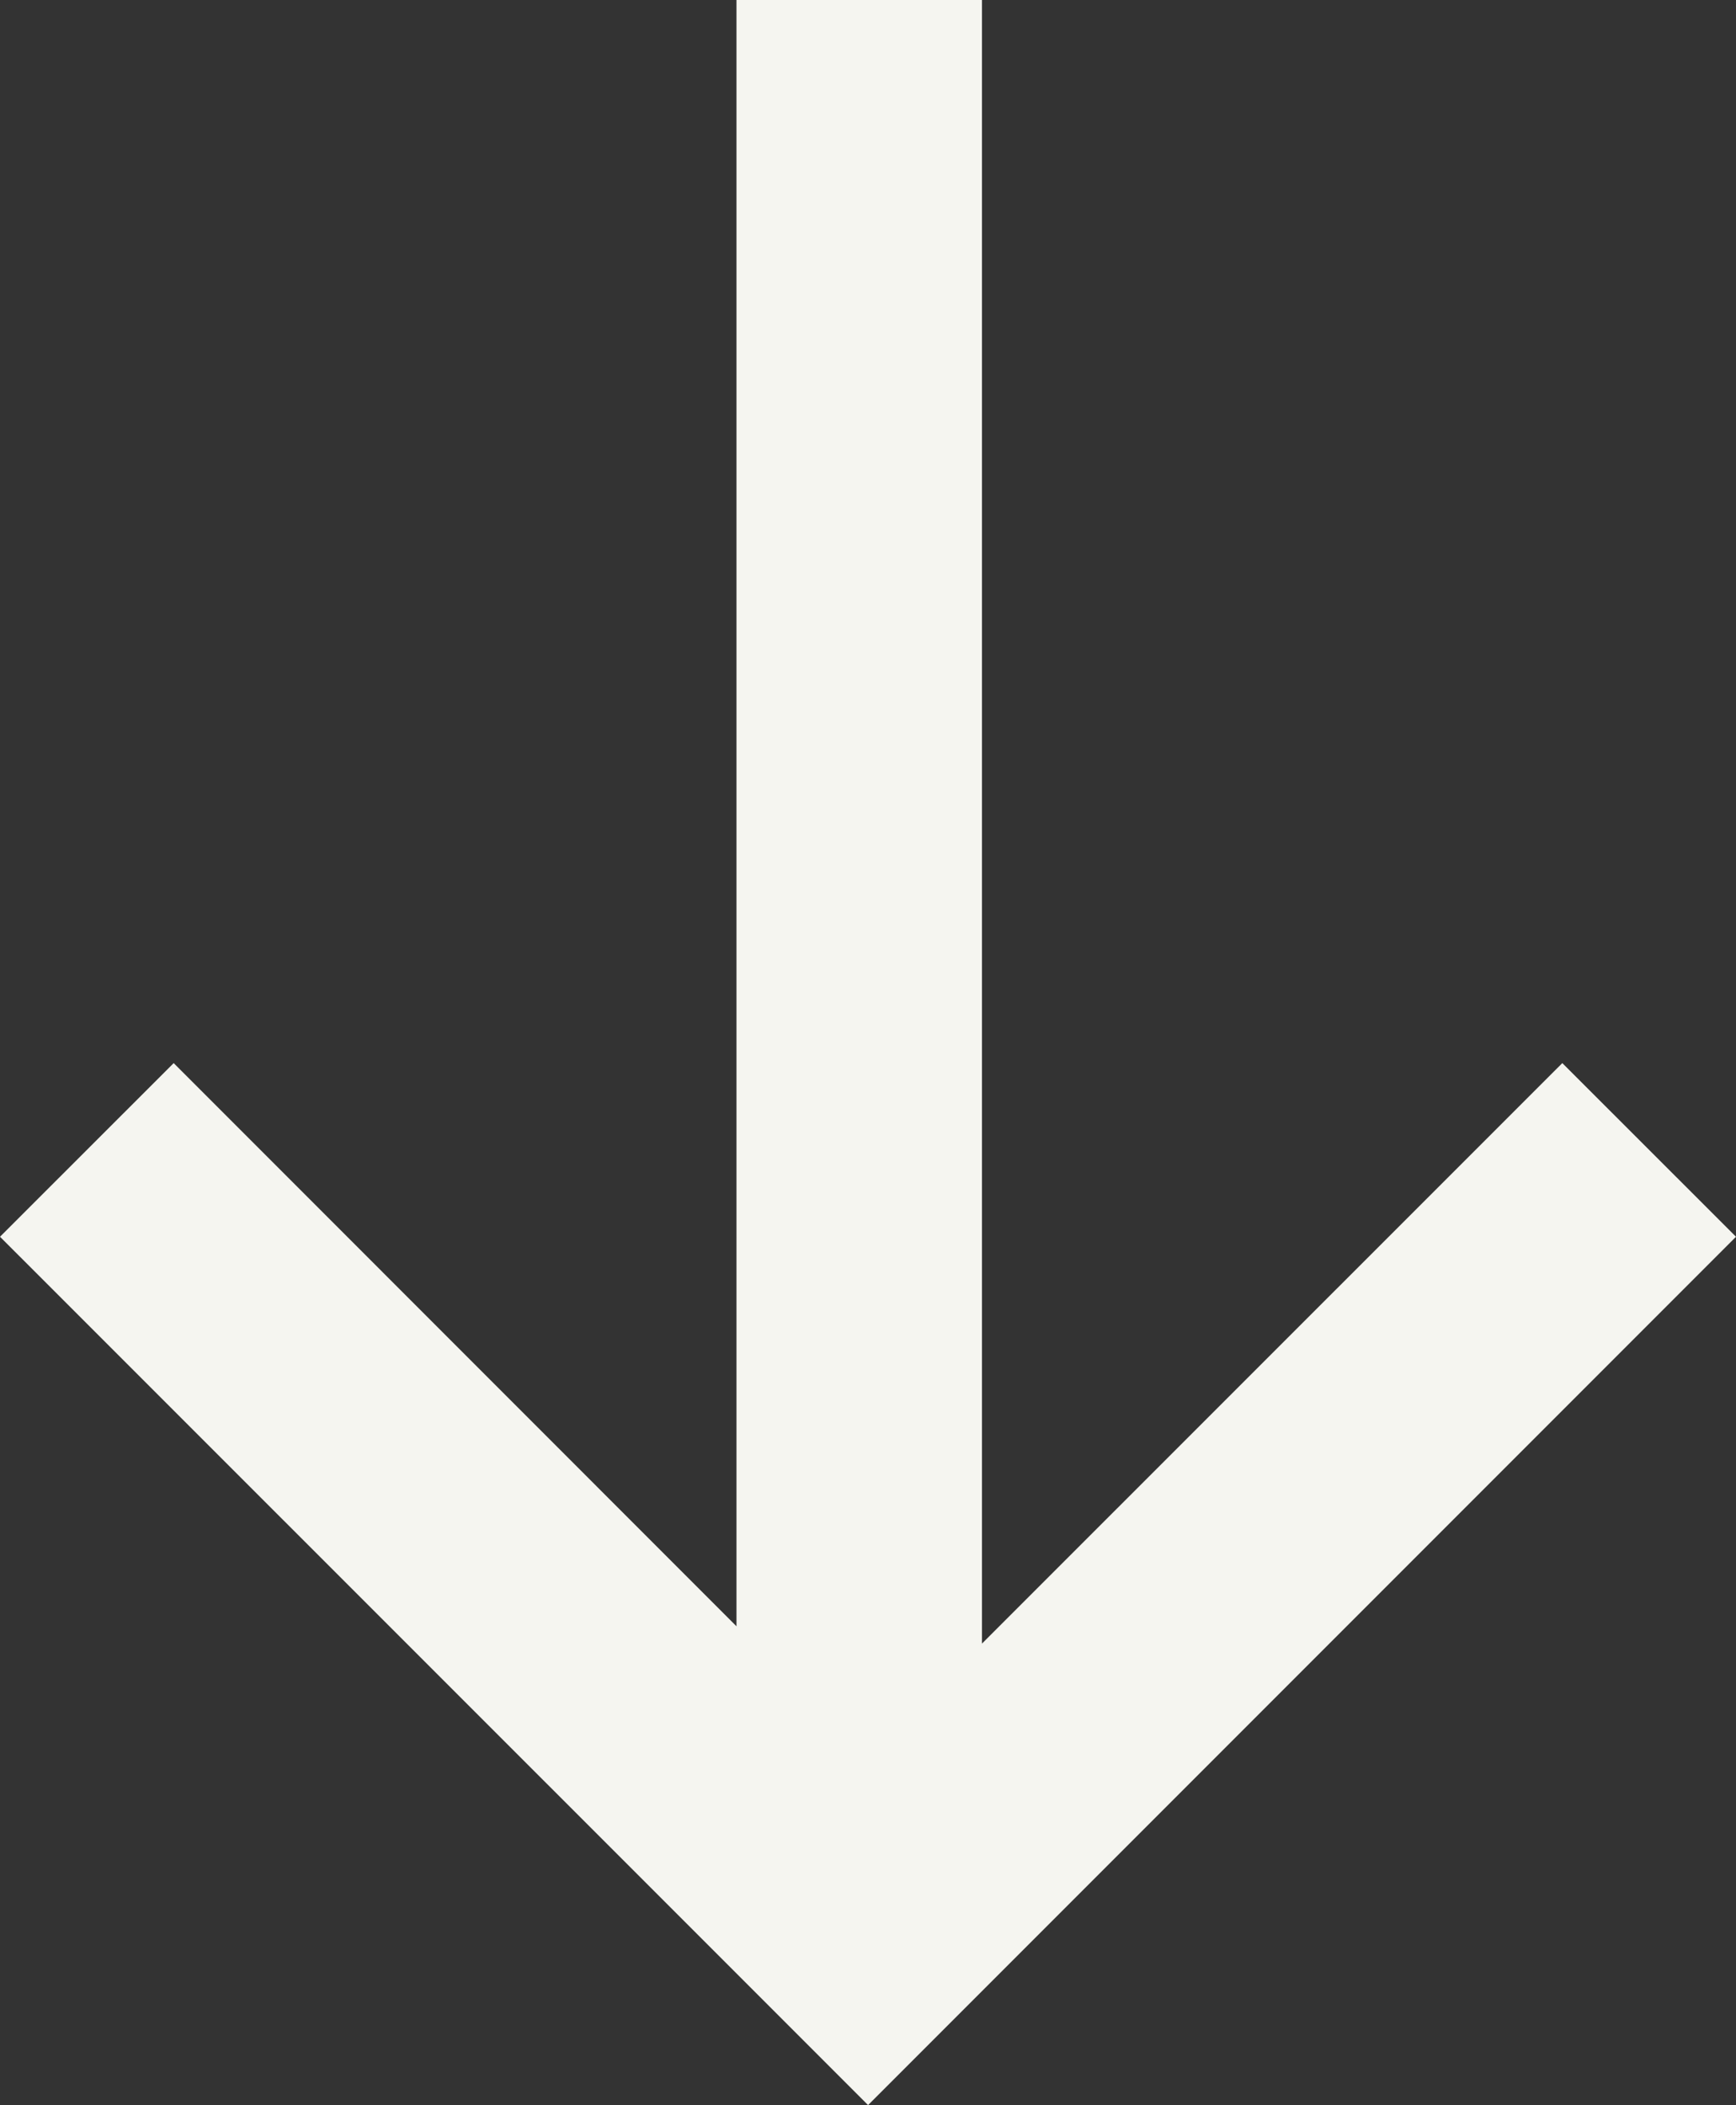
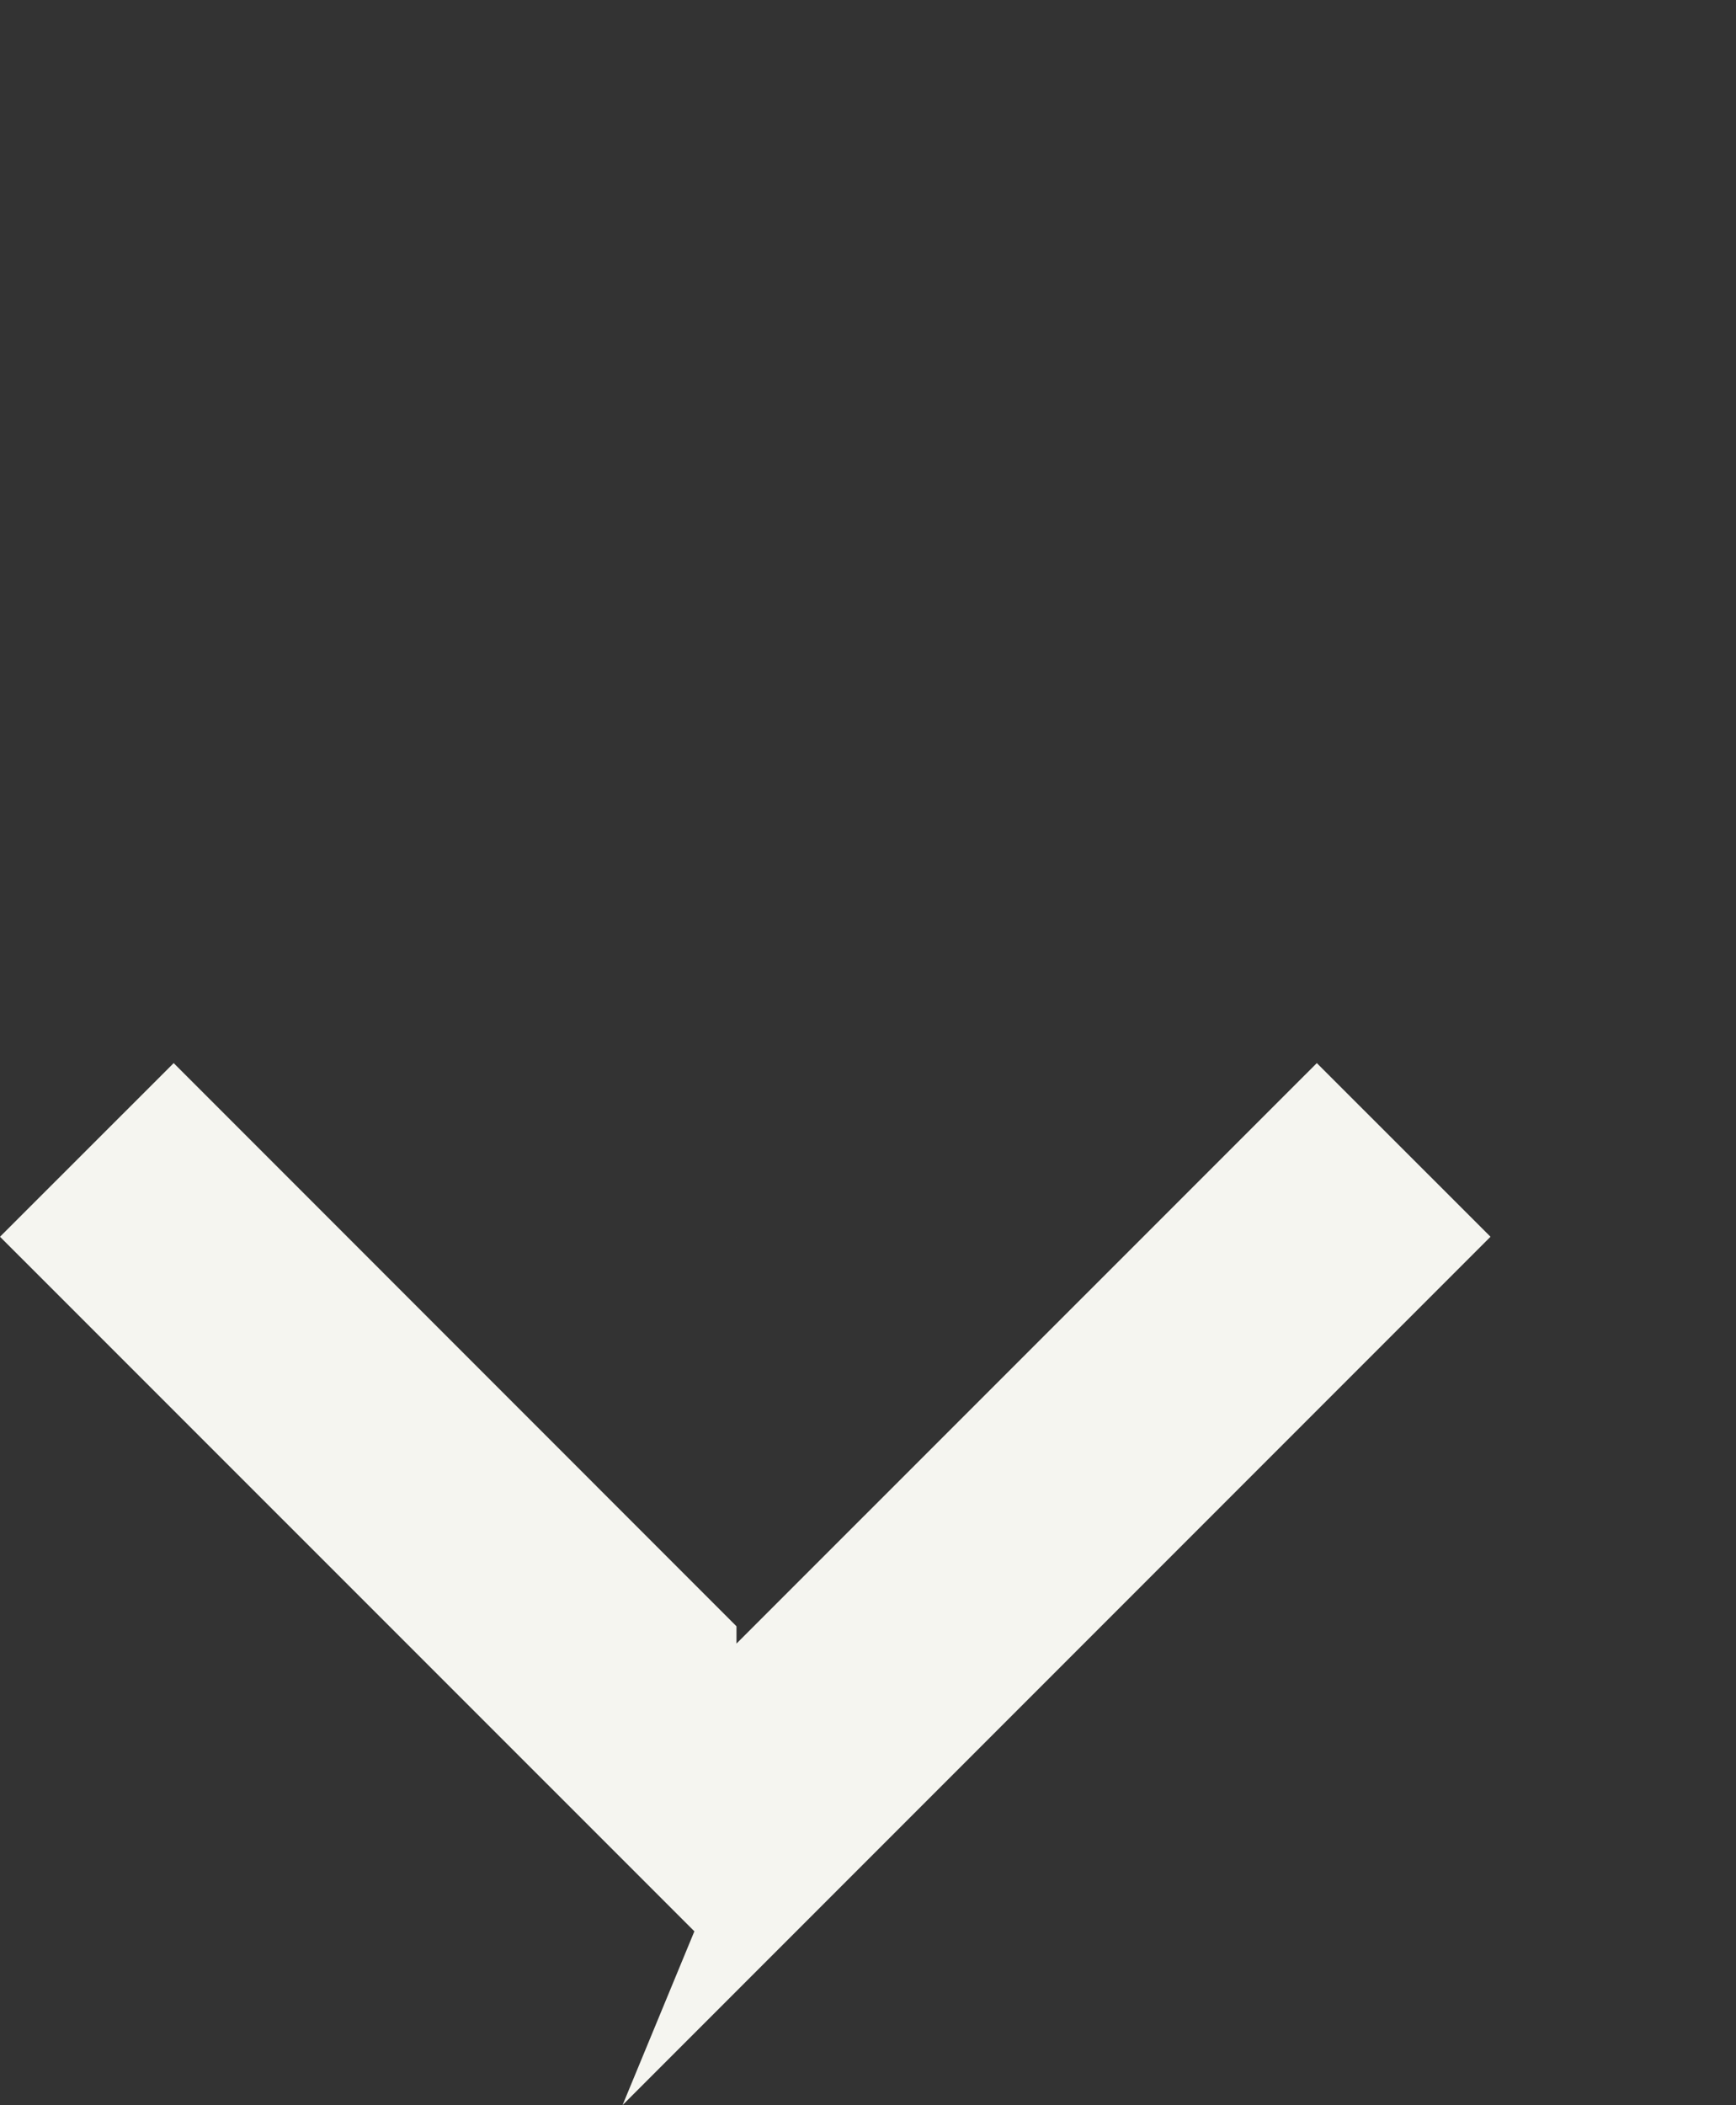
<svg xmlns="http://www.w3.org/2000/svg" width="14.143" height="17.142" viewBox="0 0 14.143 17.142">
  <rect x="0" y="0" width="14.143" height="17.142" fill="#333333" stroke="none" />
-   <path id="small-white-arrow-down" d="M-3697.343,705.727l-5.657-5.656,1.415-1.414,4.585,4.586V690h2v13.384l4.728-4.727,1.415,1.414-7.071,7.071Z" transform="translate(3703 -690)" fill="#f5f5f0" />
+   <path id="small-white-arrow-down" d="M-3697.343,705.727l-5.657-5.656,1.415-1.414,4.585,4.586V690v13.384l4.728-4.727,1.415,1.414-7.071,7.071Z" transform="translate(3703 -690)" fill="#f5f5f0" />
</svg>